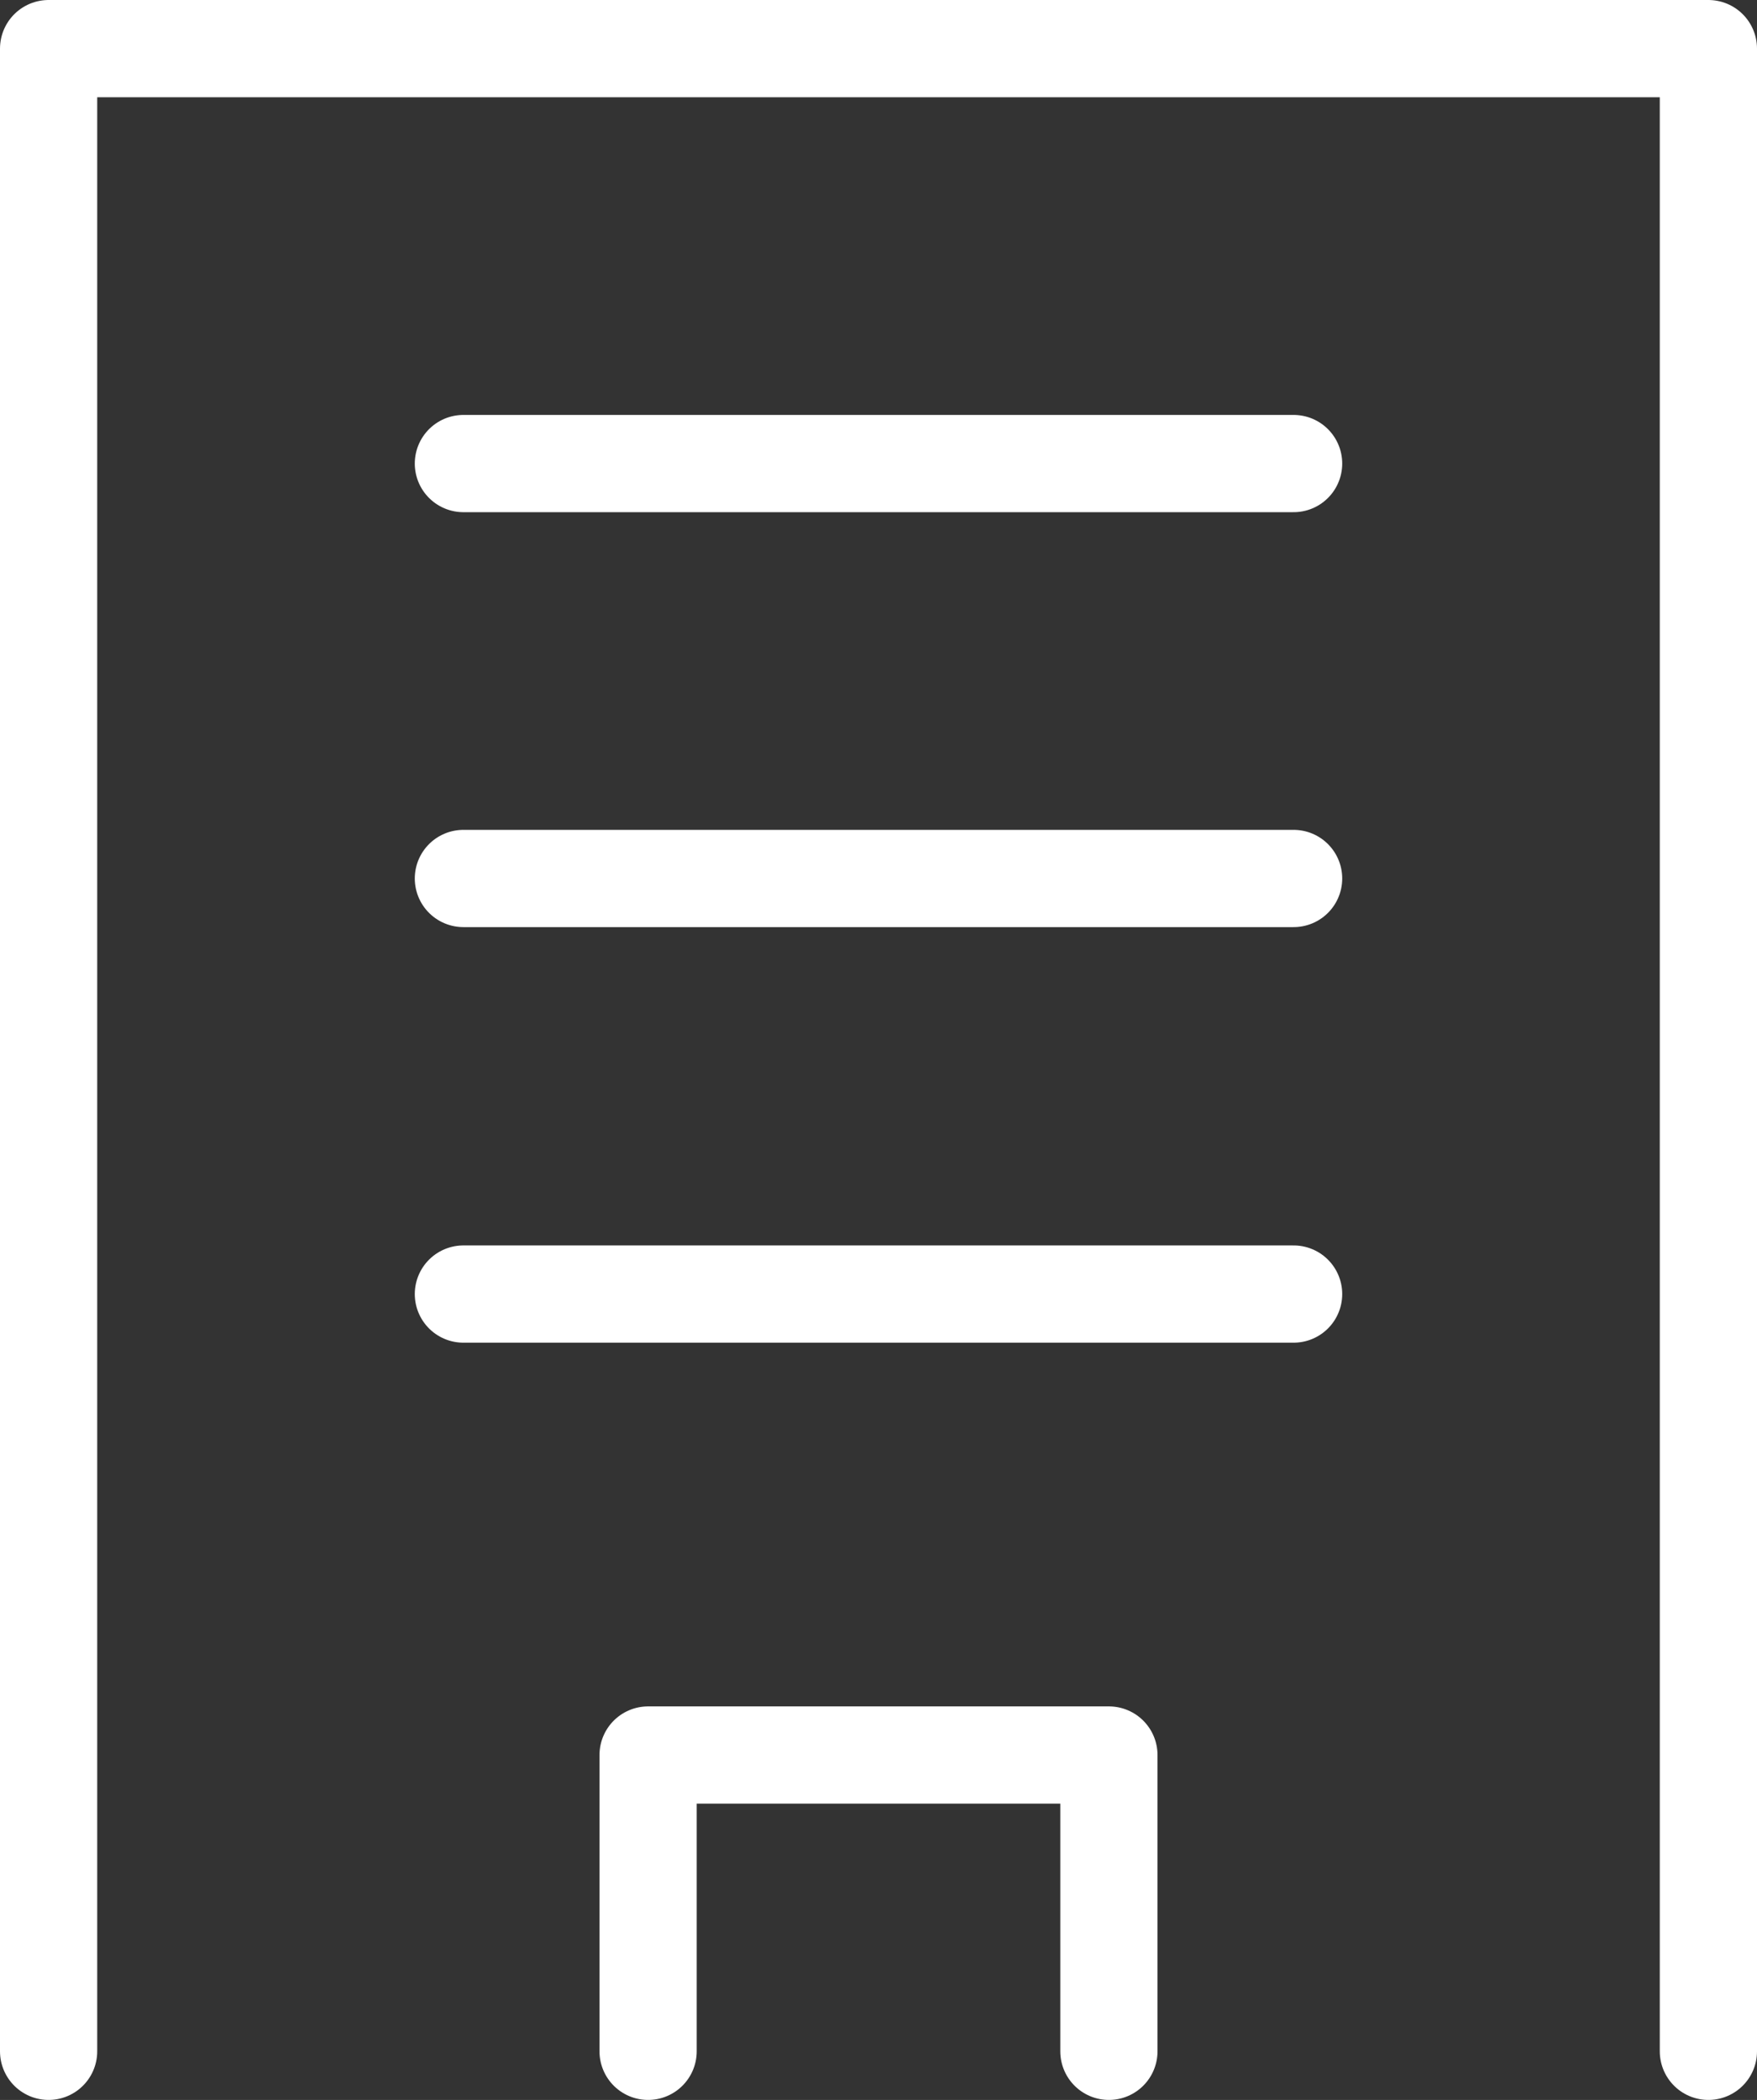
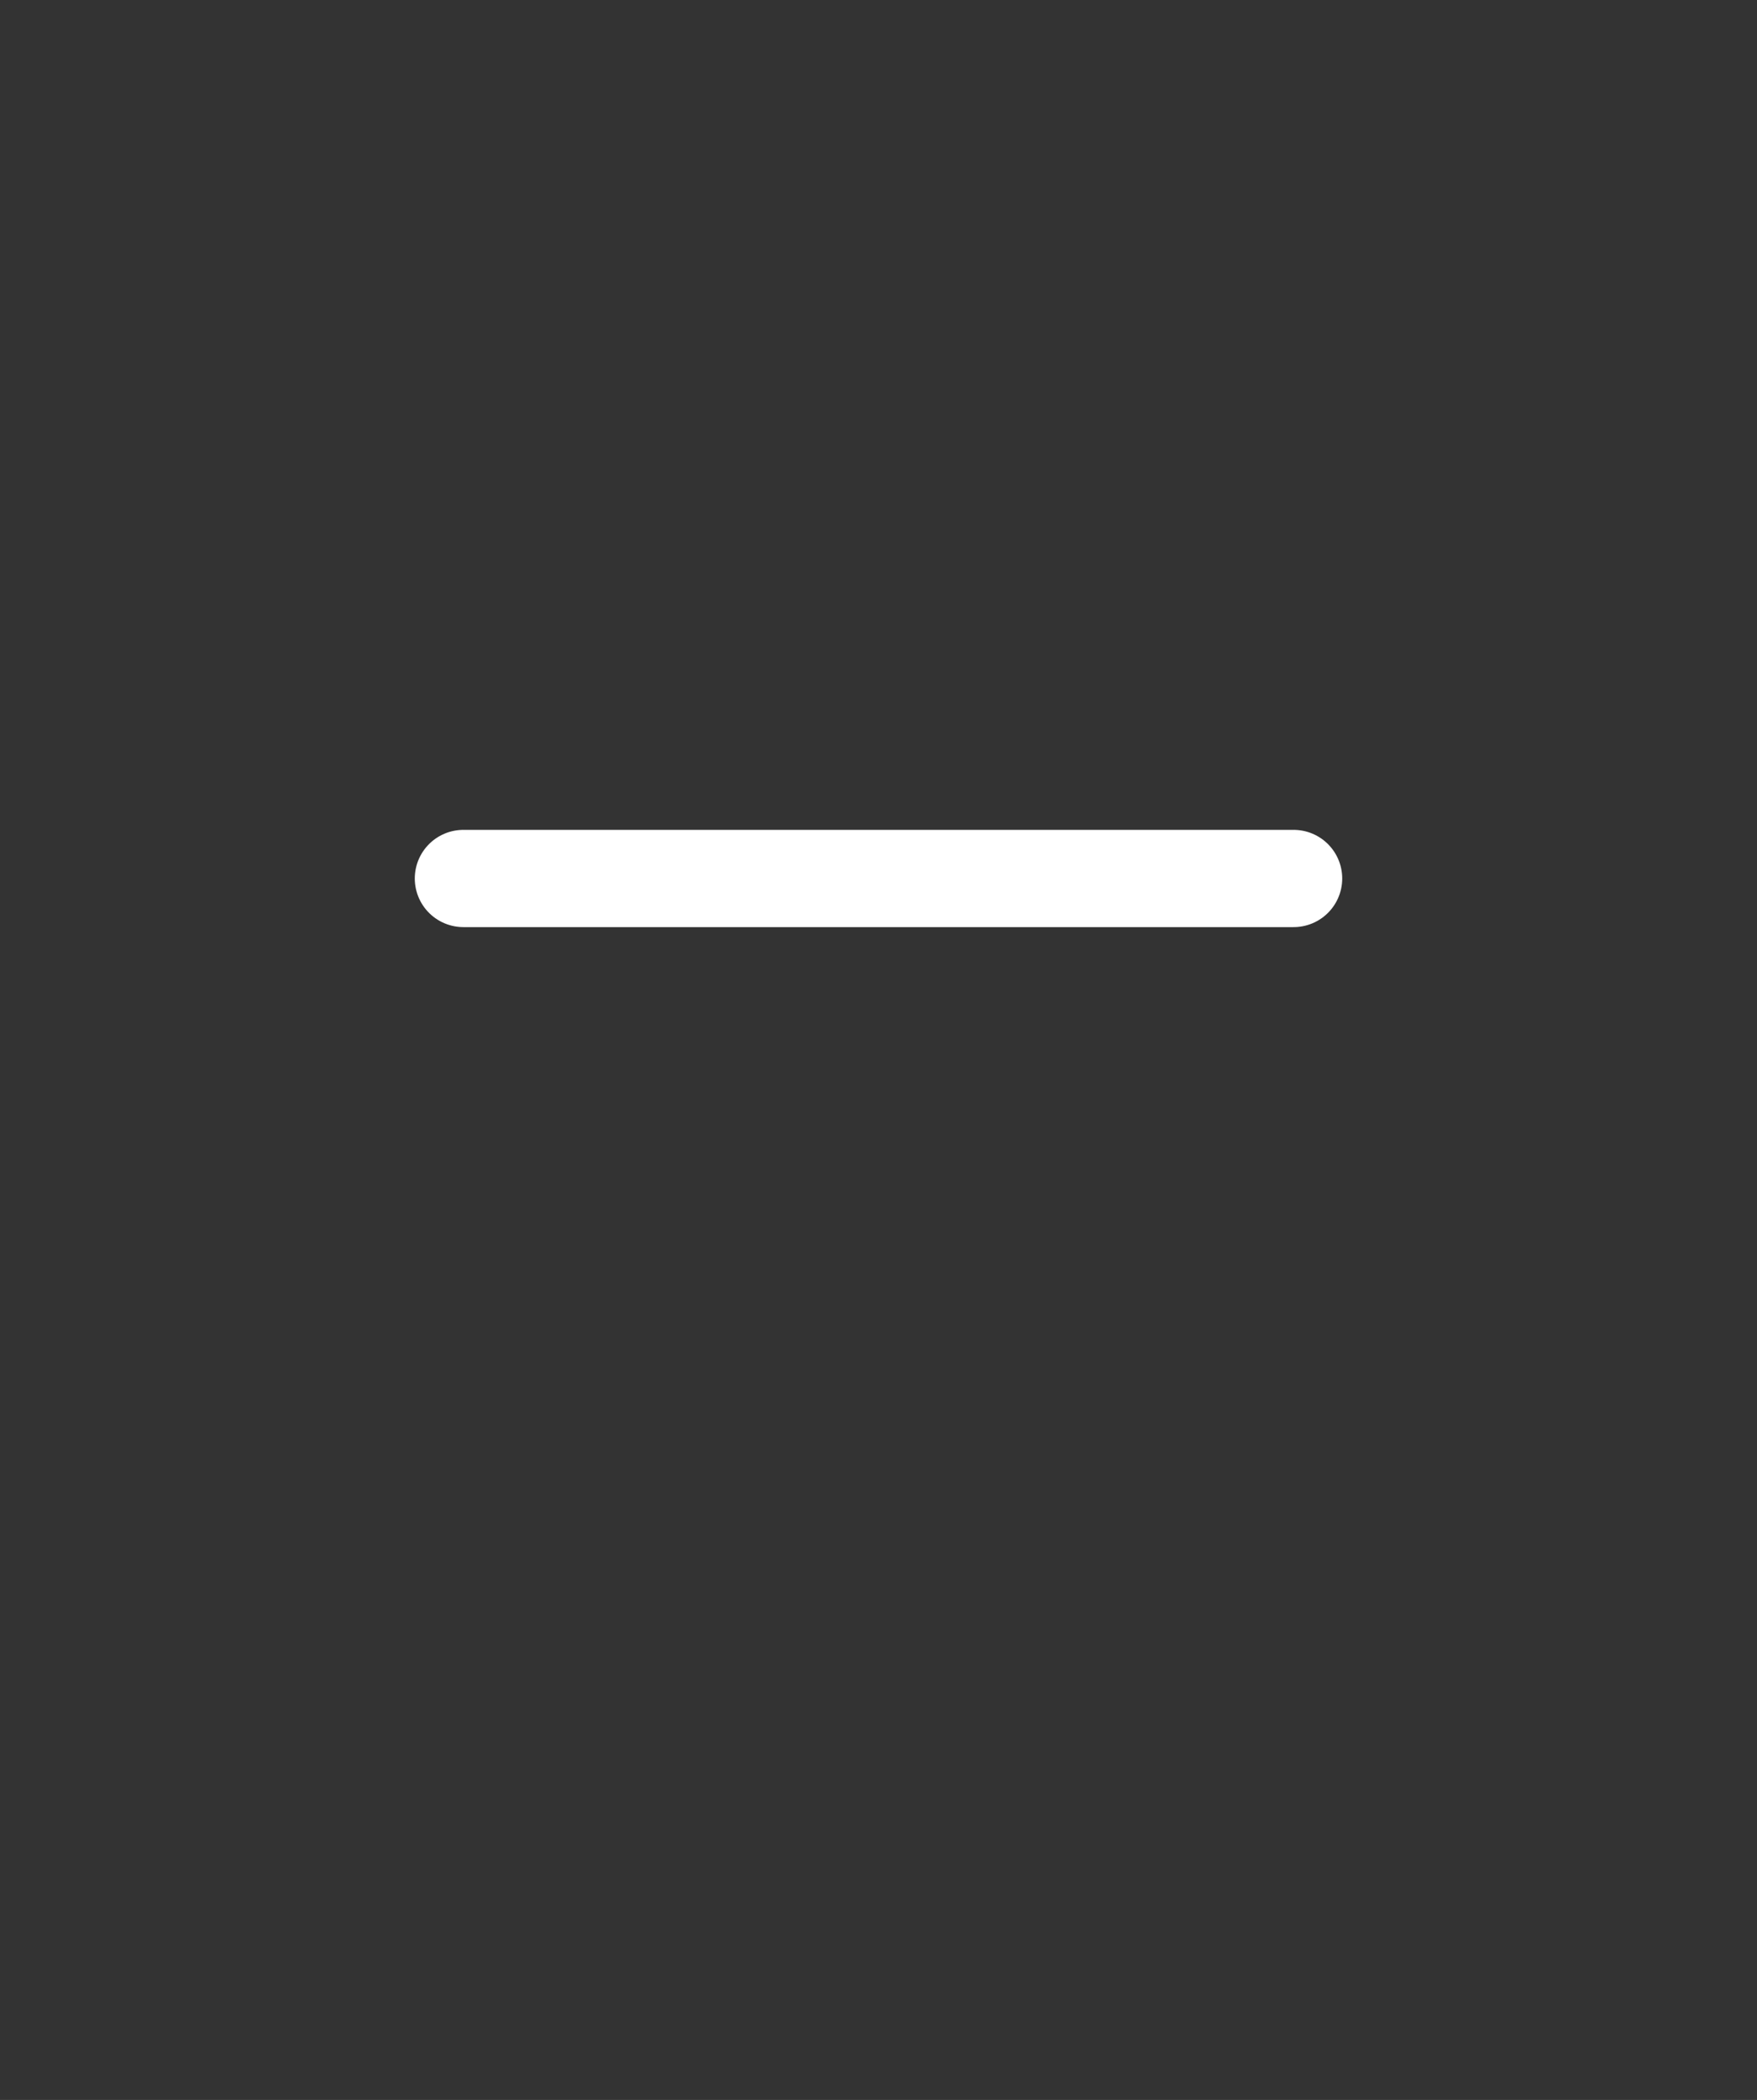
<svg xmlns="http://www.w3.org/2000/svg" xmlns:xlink="http://www.w3.org/1999/xlink" version="1.1" id="Layer_1" x="0px" y="0px" viewBox="0 0 27.11 32.39" style="enable-background:new 0 0 27.11 32.39;" xml:space="preserve">
  <rect x="0" y="0" width="27.11" height="32.39" fill="#333333" stroke="none" />
  <style type="text/css">
	.st0{fill:none;stroke:#fff;stroke-width:1.5;stroke-linecap:round;stroke-linejoin:round;}
	.st1{clip-path:url(#SVGID_2_);fill:none;stroke:#fff;stroke-width:1.5;stroke-linecap:round;stroke-linejoin:round;}
</style>
-   <line class="st0" x1="7.15" y1="7.15" x2="19.96" y2="7.15" />
  <line class="st0" x1="7.15" y1="13.55" x2="19.96" y2="13.55" />
-   <line class="st0" x1="7.15" y1="19.96" x2="19.96" y2="19.96" />
  <g>
    <defs>
-       <rect id="SVGID_1_" y="0" width="27.11" height="32.4" />
-     </defs>
+       </defs>
    <clipPath id="SVGID_2_">
      <use xlink:href="#SVGID_1_" style="overflow:visible;" />
    </clipPath>
-     <polyline class="st1" points="10,31.64 10,27.07 17.11,27.07 17.11,31.64  " />
-     <polyline class="st1" points="26.36,31.64 26.36,0.75 0.75,0.75 0.75,31.64  " />
  </g>
</svg>